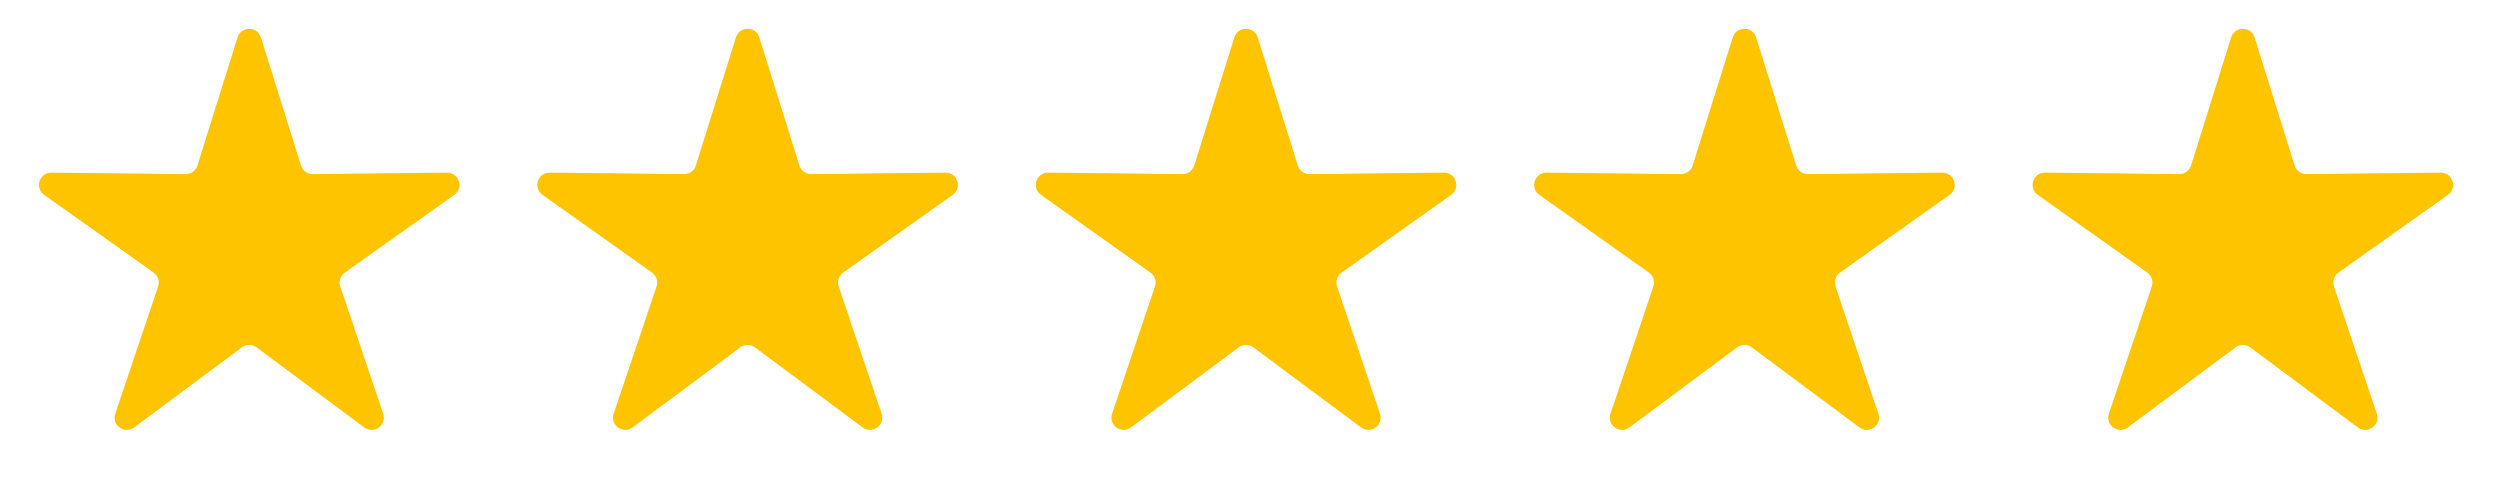
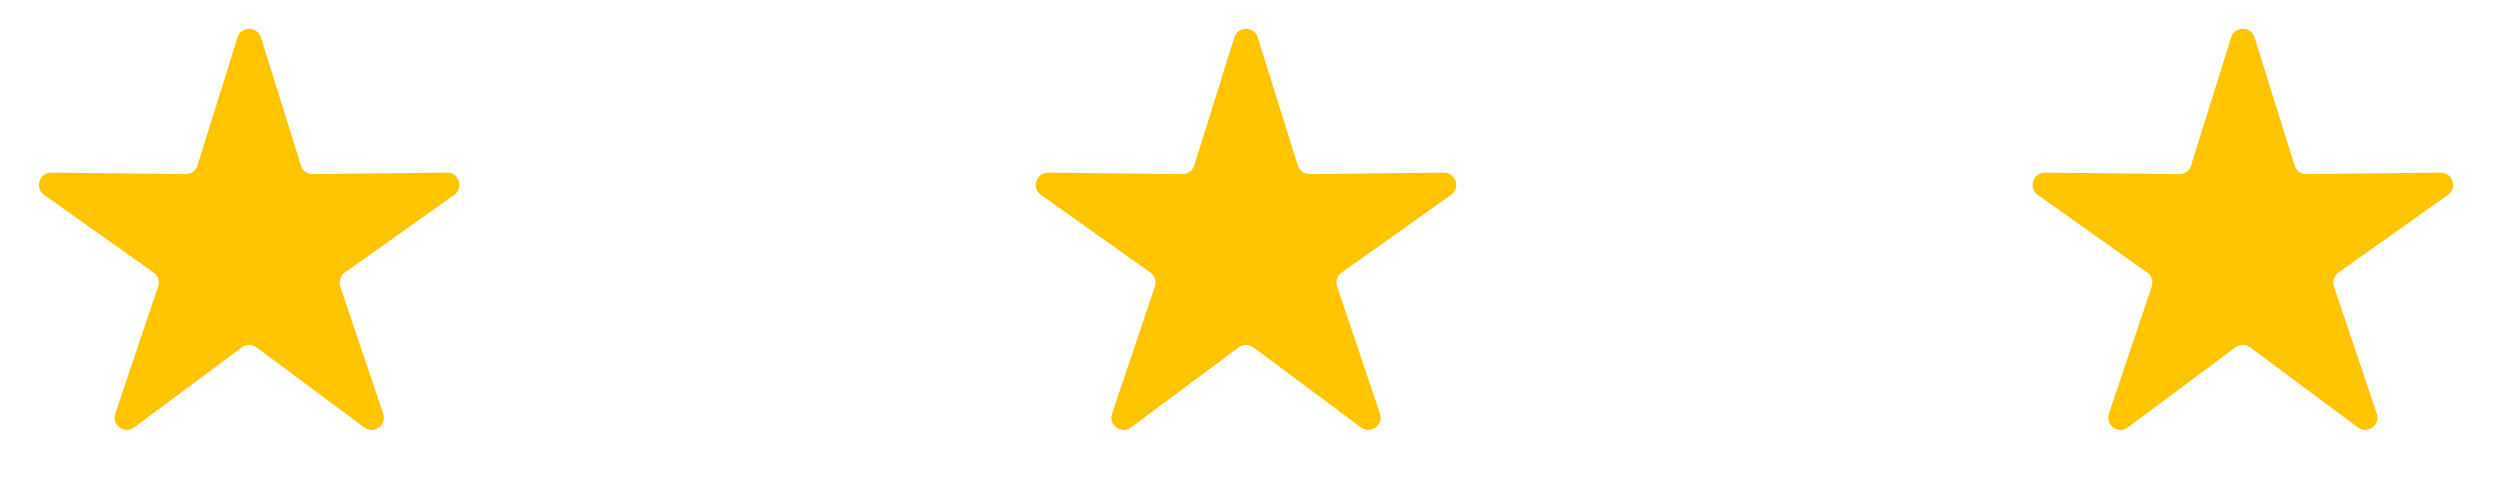
<svg xmlns="http://www.w3.org/2000/svg" width="204" height="41" viewBox="0 0 204 41" fill="none">
  <path d="M19.381 3.051C19.673 2.116 20.997 2.116 21.29 3.051L24.56 13.506C24.691 13.927 25.084 14.212 25.525 14.207L36.478 14.086C37.458 14.076 37.867 15.335 37.068 15.902L28.136 22.242C27.776 22.498 27.626 22.959 27.767 23.377L31.267 33.757C31.58 34.686 30.509 35.464 29.722 34.879L20.932 28.343C20.578 28.08 20.093 28.08 19.738 28.343L10.948 34.879C10.162 35.464 9.091 34.686 9.404 33.757L12.903 23.377C13.044 22.959 12.894 22.498 12.534 22.242L3.602 15.902C2.803 15.335 3.212 14.076 4.192 14.086L15.145 14.207C15.587 14.212 15.979 13.927 16.111 13.506L19.381 3.051Z" fill="#FFC400" />
-   <path d="M60.051 3.051C60.343 2.116 61.667 2.116 61.96 3.051L65.23 13.506C65.362 13.927 65.754 14.212 66.195 14.207L77.148 14.086C78.128 14.076 78.537 15.335 77.738 15.902L68.806 22.242C68.446 22.498 68.296 22.959 68.437 23.377L71.937 33.757C72.25 34.686 71.179 35.464 70.392 34.879L61.602 28.343C61.248 28.08 60.763 28.08 60.409 28.343L51.618 34.879C50.832 35.464 49.761 34.686 50.074 33.757L53.573 23.377C53.714 22.959 53.565 22.498 53.205 22.242L44.272 15.902C43.473 15.335 43.882 14.076 44.862 14.086L55.816 14.207C56.257 14.212 56.649 13.927 56.781 13.506L60.051 3.051Z" fill="#FFC400" />
  <path d="M100.722 3.051C101.014 2.116 102.338 2.116 102.63 3.051L105.9 13.506C106.032 13.927 106.425 14.212 106.866 14.207L117.819 14.086C118.799 14.076 119.208 15.335 118.409 15.902L109.477 22.242C109.117 22.498 108.967 22.959 109.108 23.377L112.607 33.757C112.92 34.686 111.85 35.464 111.063 34.879L102.273 28.343C101.918 28.08 101.434 28.08 101.079 28.343L92.289 34.879C91.502 35.464 90.431 34.686 90.745 33.757L94.244 23.377C94.385 22.959 94.235 22.498 93.875 22.242L84.943 15.902C84.144 15.335 84.553 14.076 85.533 14.086L96.486 14.207C96.927 14.212 97.32 13.927 97.451 13.506L100.722 3.051Z" fill="#FFC400" />
-   <path d="M141.392 3.051C141.684 2.116 143.008 2.116 143.3 3.051L146.57 13.506C146.702 13.927 147.094 14.212 147.536 14.207L158.489 14.086C159.469 14.076 159.878 15.335 159.079 15.902L150.147 22.242C149.787 22.498 149.637 22.959 149.778 23.377L153.277 33.757C153.59 34.686 152.519 35.464 151.733 34.879L142.943 28.343C142.588 28.08 142.103 28.08 141.749 28.343L132.959 34.879C132.172 35.464 131.101 34.686 131.415 33.757L134.914 23.377C135.055 22.959 134.905 22.498 134.545 22.242L125.613 15.902C124.814 15.335 125.223 14.076 126.203 14.086L137.156 14.207C137.597 14.212 137.99 13.927 138.121 13.506L141.392 3.051Z" fill="#FFC400" />
  <path d="M182.062 3.051C182.355 2.116 183.678 2.116 183.971 3.051L187.241 13.506C187.373 13.927 187.765 14.212 188.206 14.207L199.16 14.086C200.14 14.076 200.549 15.335 199.749 15.902L190.817 22.242C190.457 22.498 190.308 22.959 190.449 23.377L193.948 33.757C194.261 34.686 193.19 35.464 192.404 34.879L183.613 28.343C183.259 28.08 182.774 28.08 182.42 28.343L173.629 34.879C172.843 35.464 171.772 34.686 172.085 33.757L175.585 23.377C175.726 22.959 175.576 22.498 175.216 22.242L166.284 15.902C165.485 15.335 165.894 14.076 166.873 14.086L177.827 14.207C178.268 14.212 178.66 13.927 178.792 13.506L182.062 3.051Z" fill="#FFC400" />
</svg>